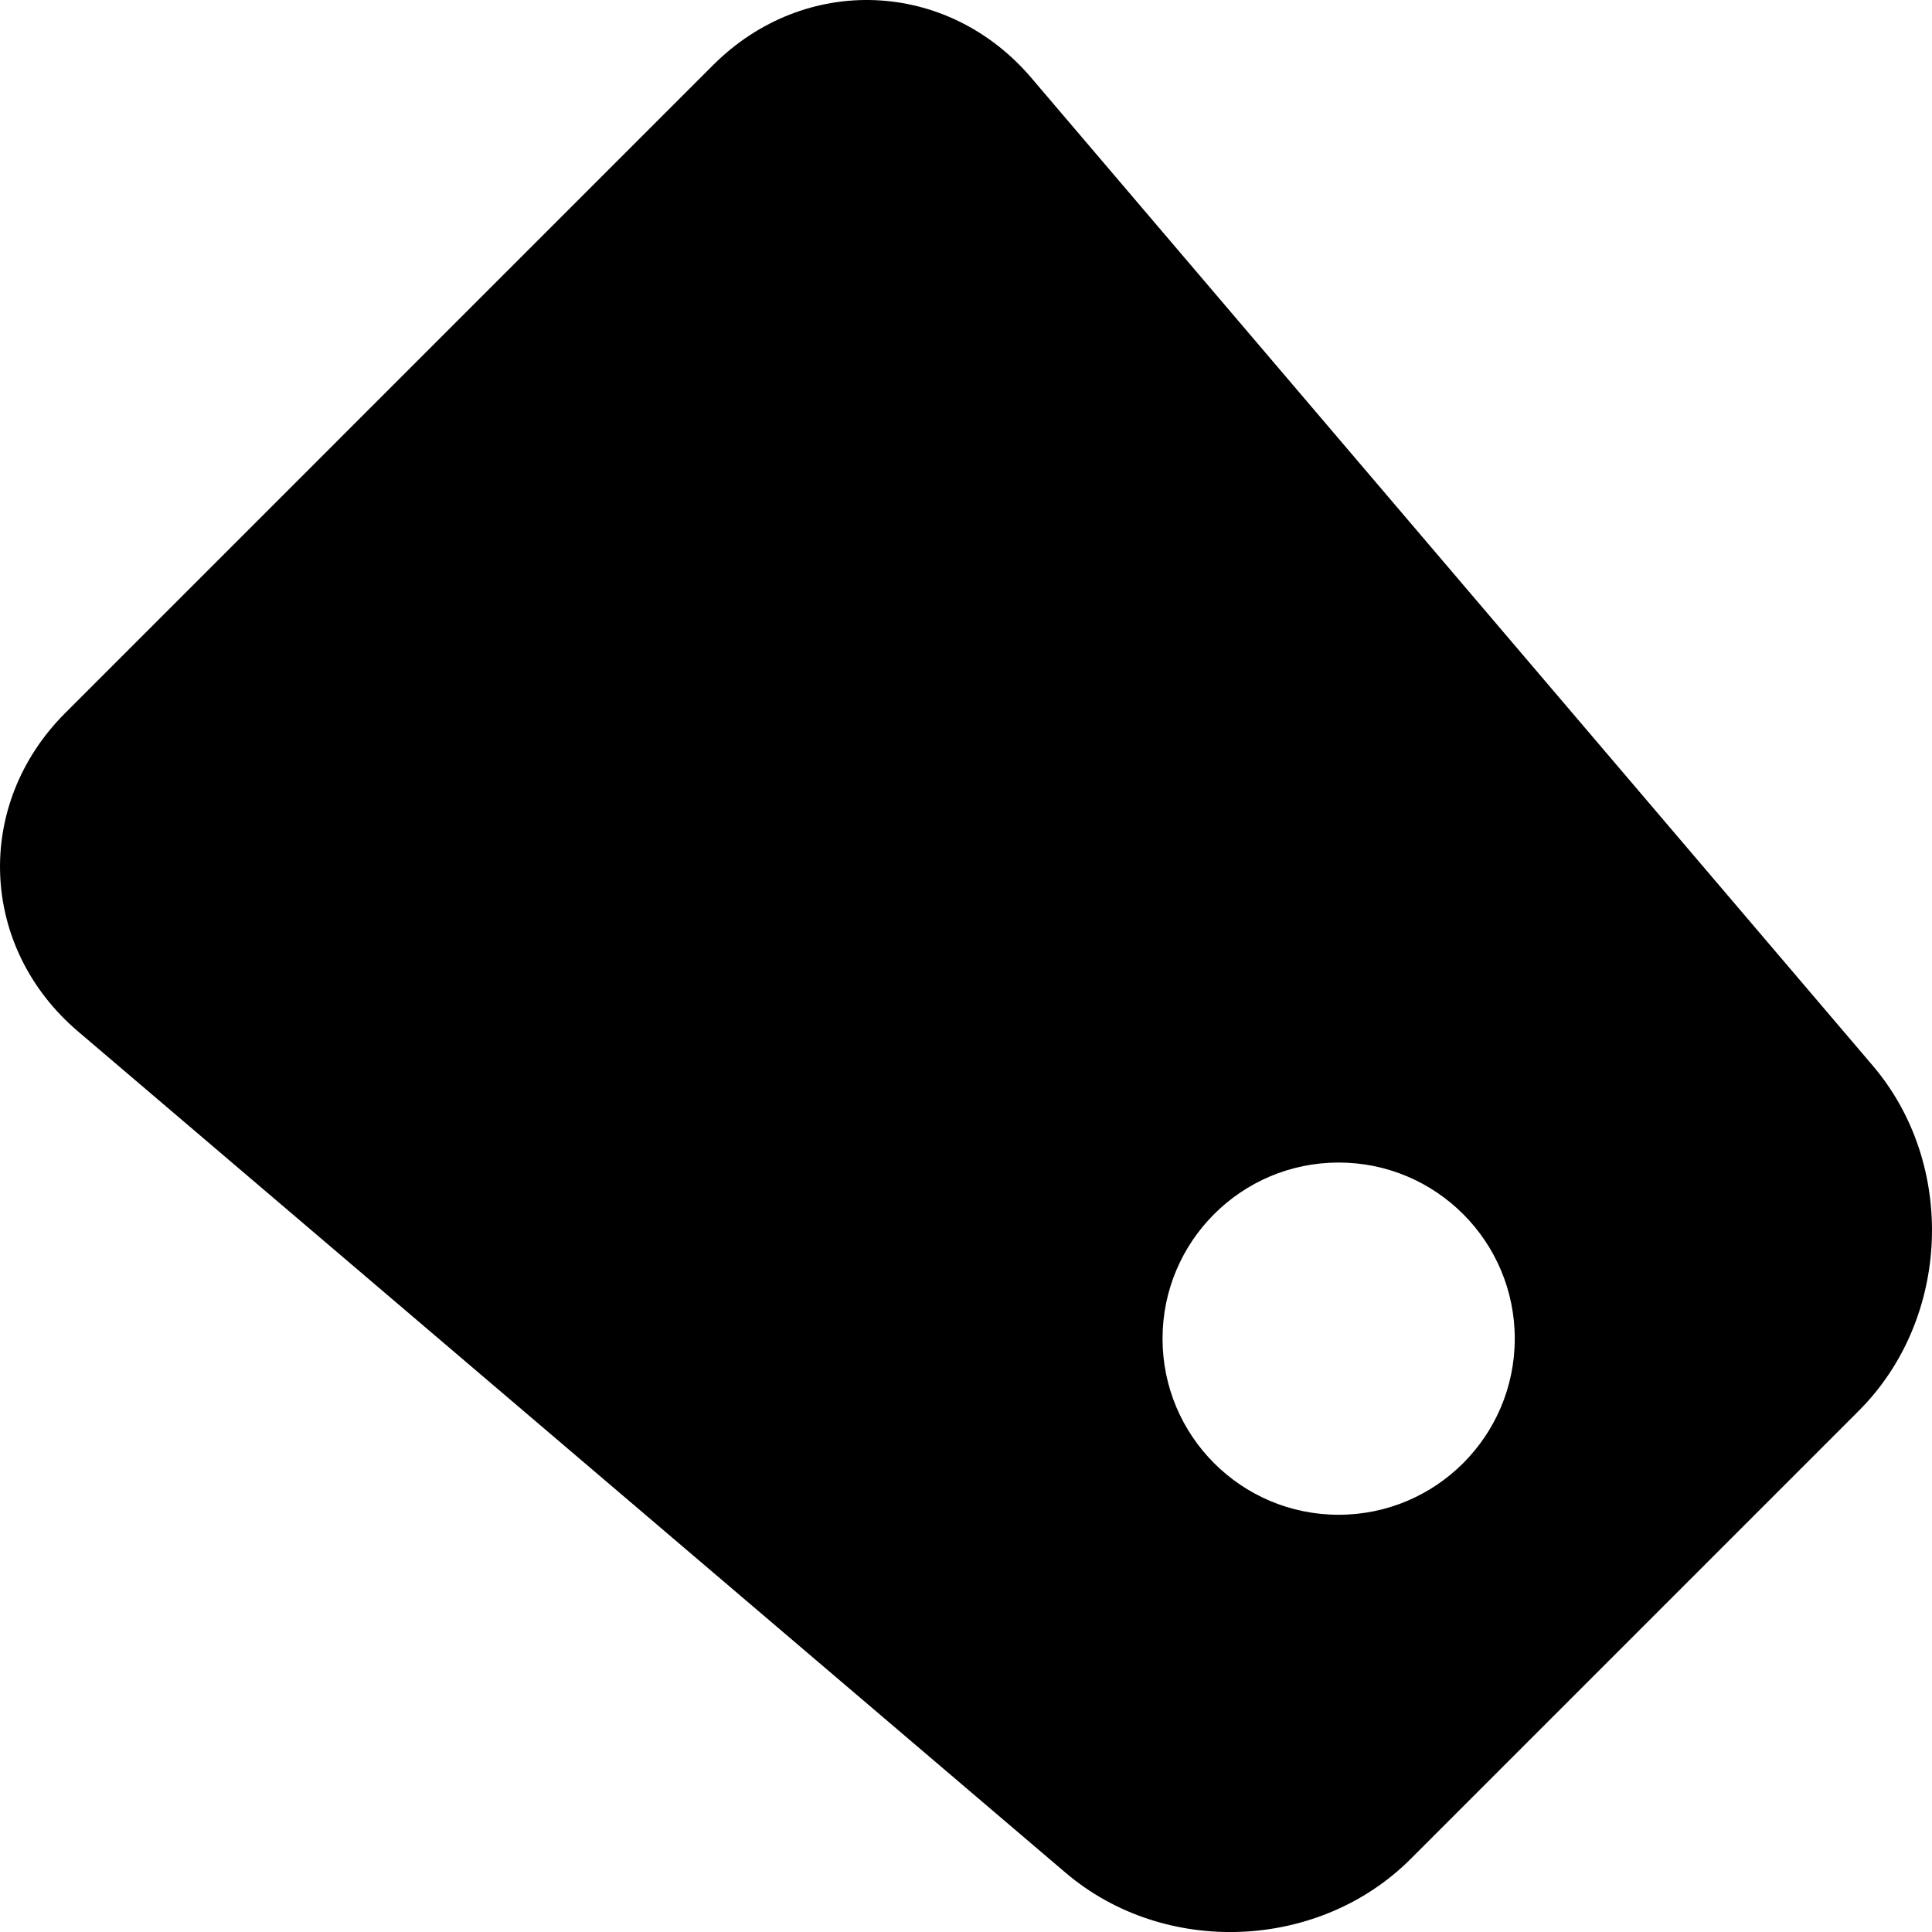
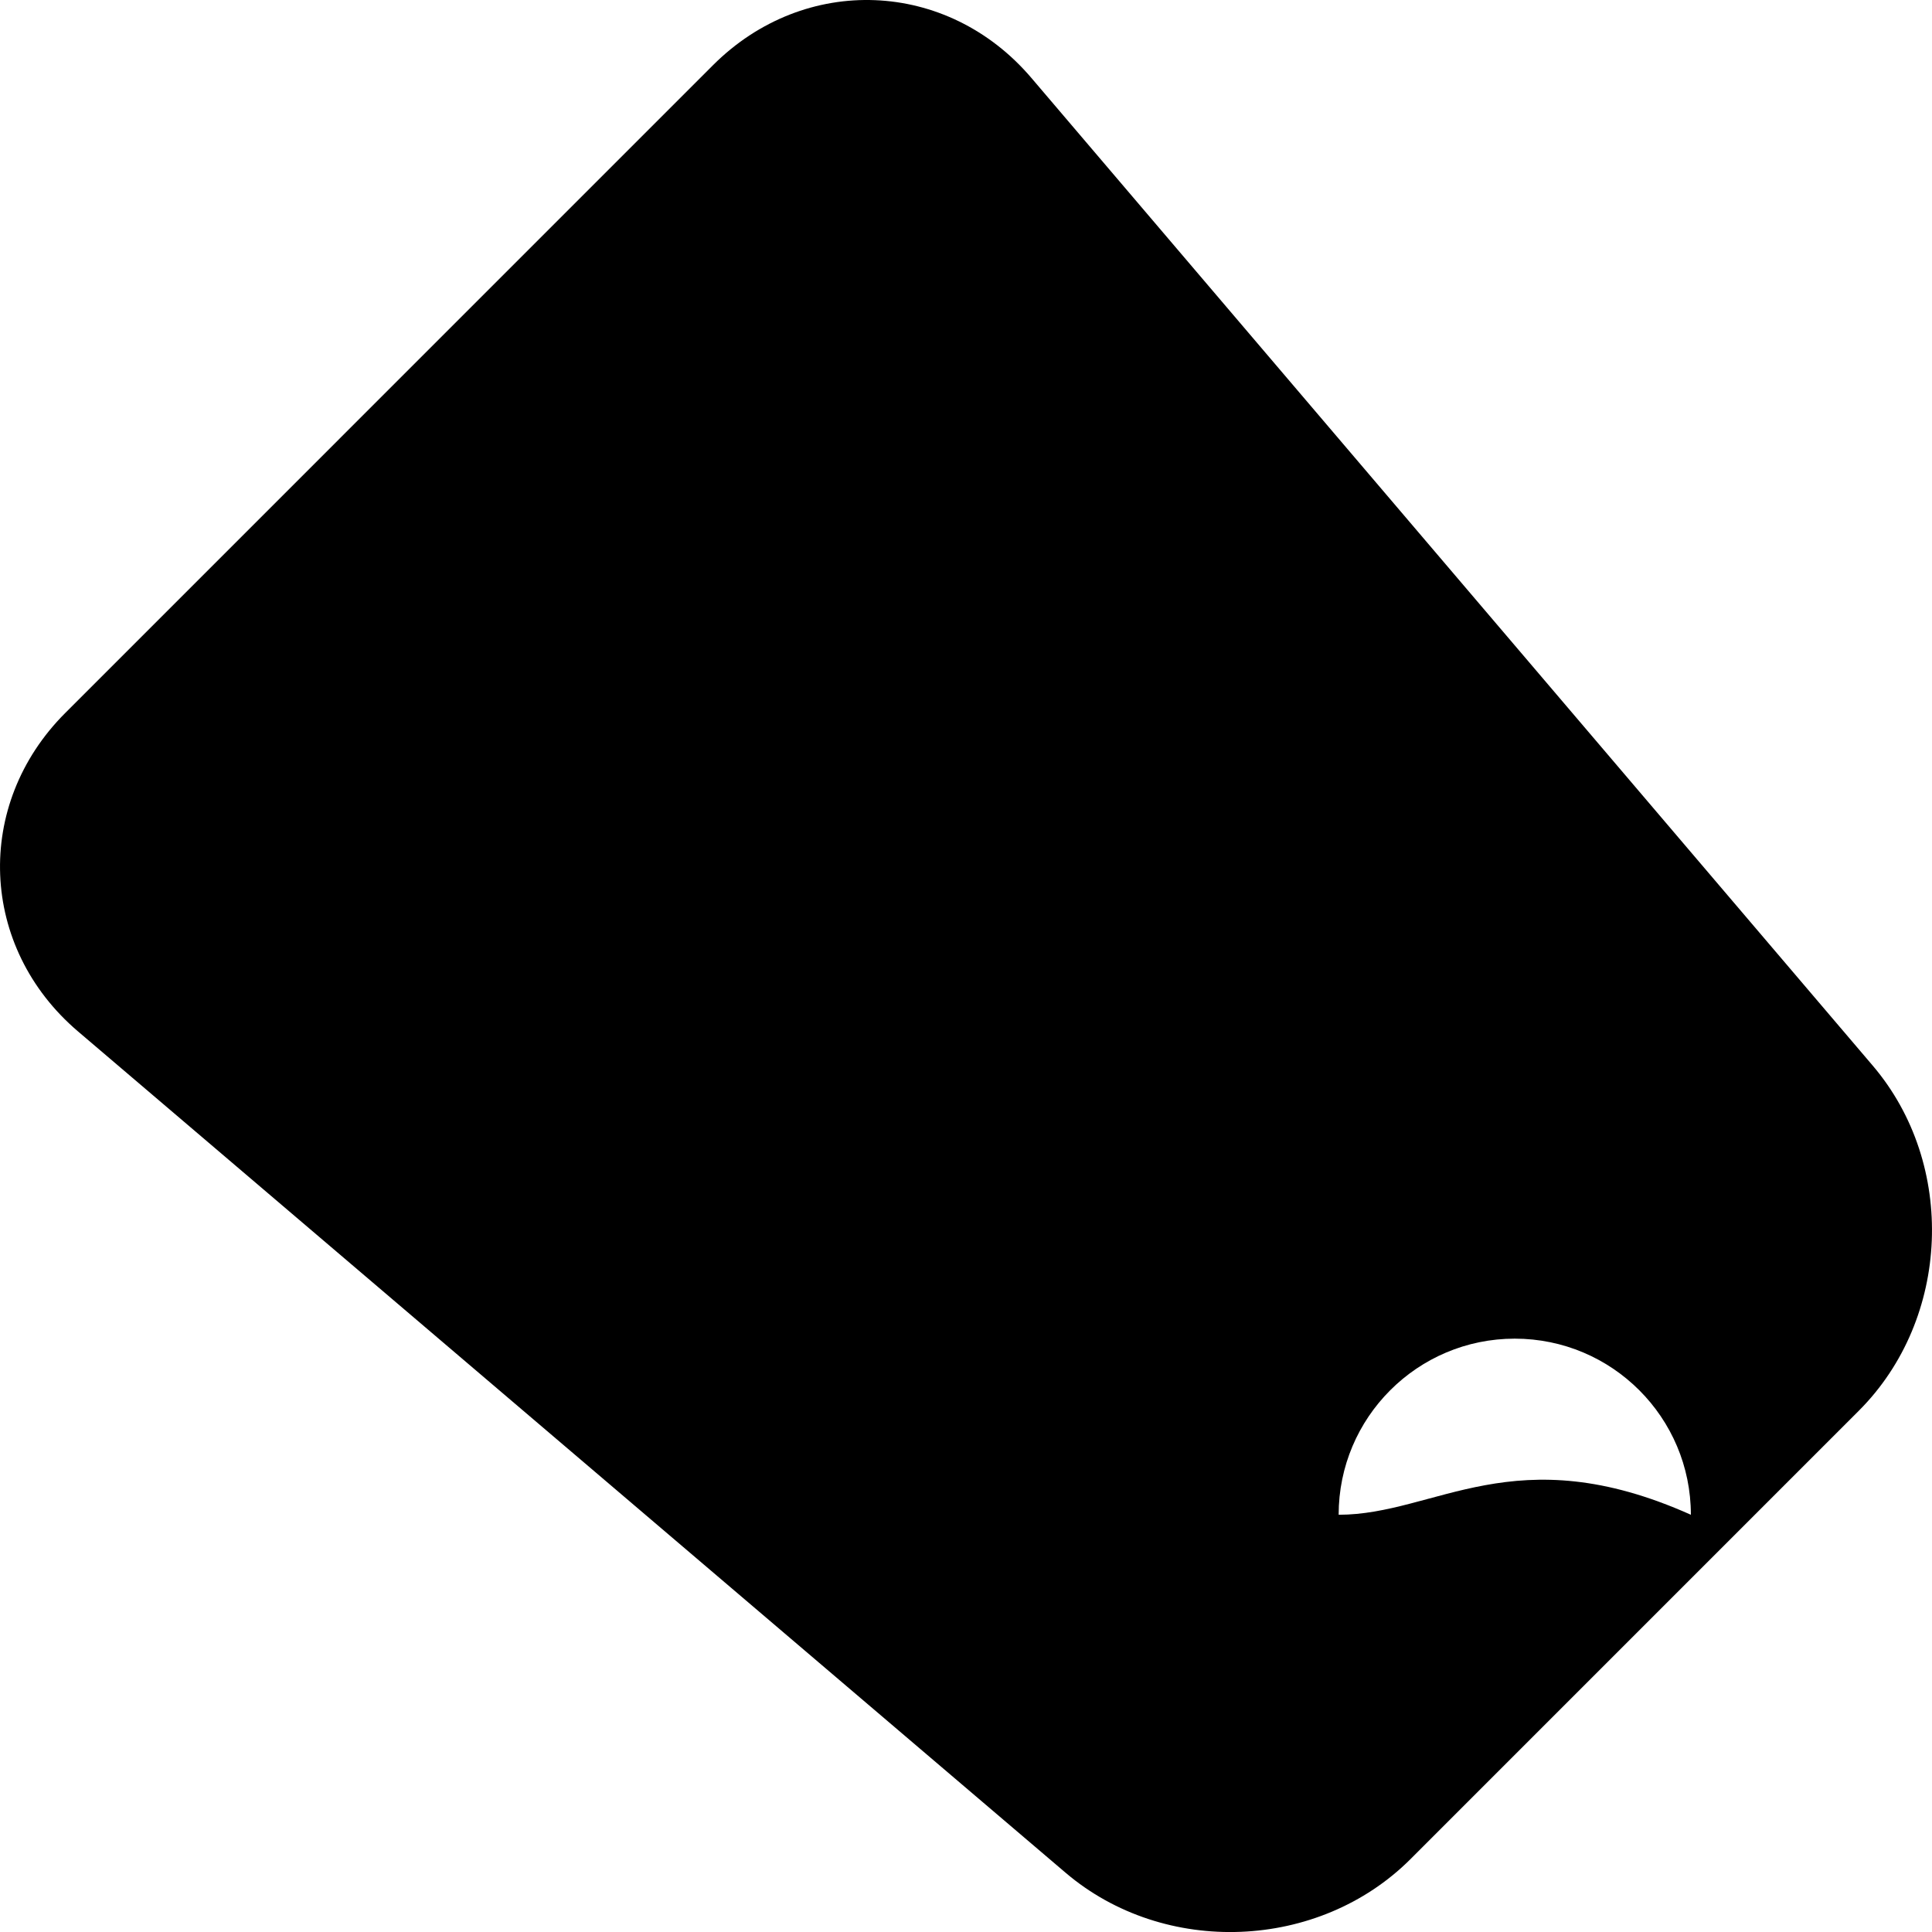
<svg xmlns="http://www.w3.org/2000/svg" version="1.1" id="Capa_1" x="0px" y="0px" width="50.046px" height="50.046px" viewBox="0 0 50.046 50.046" style="enable-background:new 0 0 50.046 50.046;" xml:space="preserve">
  <g>
-     <path d="M48.511,27.604L26.717,2.019c-2.179-2.558-5.873-2.705-8.249-0.329L1.69,18.469c-2.376,2.376-2.228,6.069,0.33,8.248   l25.583,21.794c2.56,2.18,6.56,2.02,8.936-0.355l11.615-11.616C50.529,34.162,50.69,30.162,48.511,27.604z M34.676,39.238   c-2.521,0-4.562-2.043-4.562-4.562c0-2.519,2.043-4.562,4.562-4.562c2.519,0,4.562,2.043,4.562,4.562   C39.238,37.195,37.195,39.238,34.676,39.238z" />
+     <path d="M48.511,27.604L26.717,2.019c-2.179-2.558-5.873-2.705-8.249-0.329L1.69,18.469c-2.376,2.376-2.228,6.069,0.33,8.248   l25.583,21.794c2.56,2.18,6.56,2.02,8.936-0.355l11.615-11.616C50.529,34.162,50.69,30.162,48.511,27.604z M34.676,39.238   c0-2.519,2.043-4.562,4.562-4.562c2.519,0,4.562,2.043,4.562,4.562   C39.238,37.195,37.195,39.238,34.676,39.238z" />
  </g>
  <g>
</g>
  <g>
</g>
  <g>
</g>
  <g>
</g>
  <g>
</g>
  <g>
</g>
  <g>
</g>
  <g>
</g>
  <g>
</g>
  <g>
</g>
  <g>
</g>
  <g>
</g>
  <g>
</g>
  <g>
</g>
  <g>
</g>
</svg>